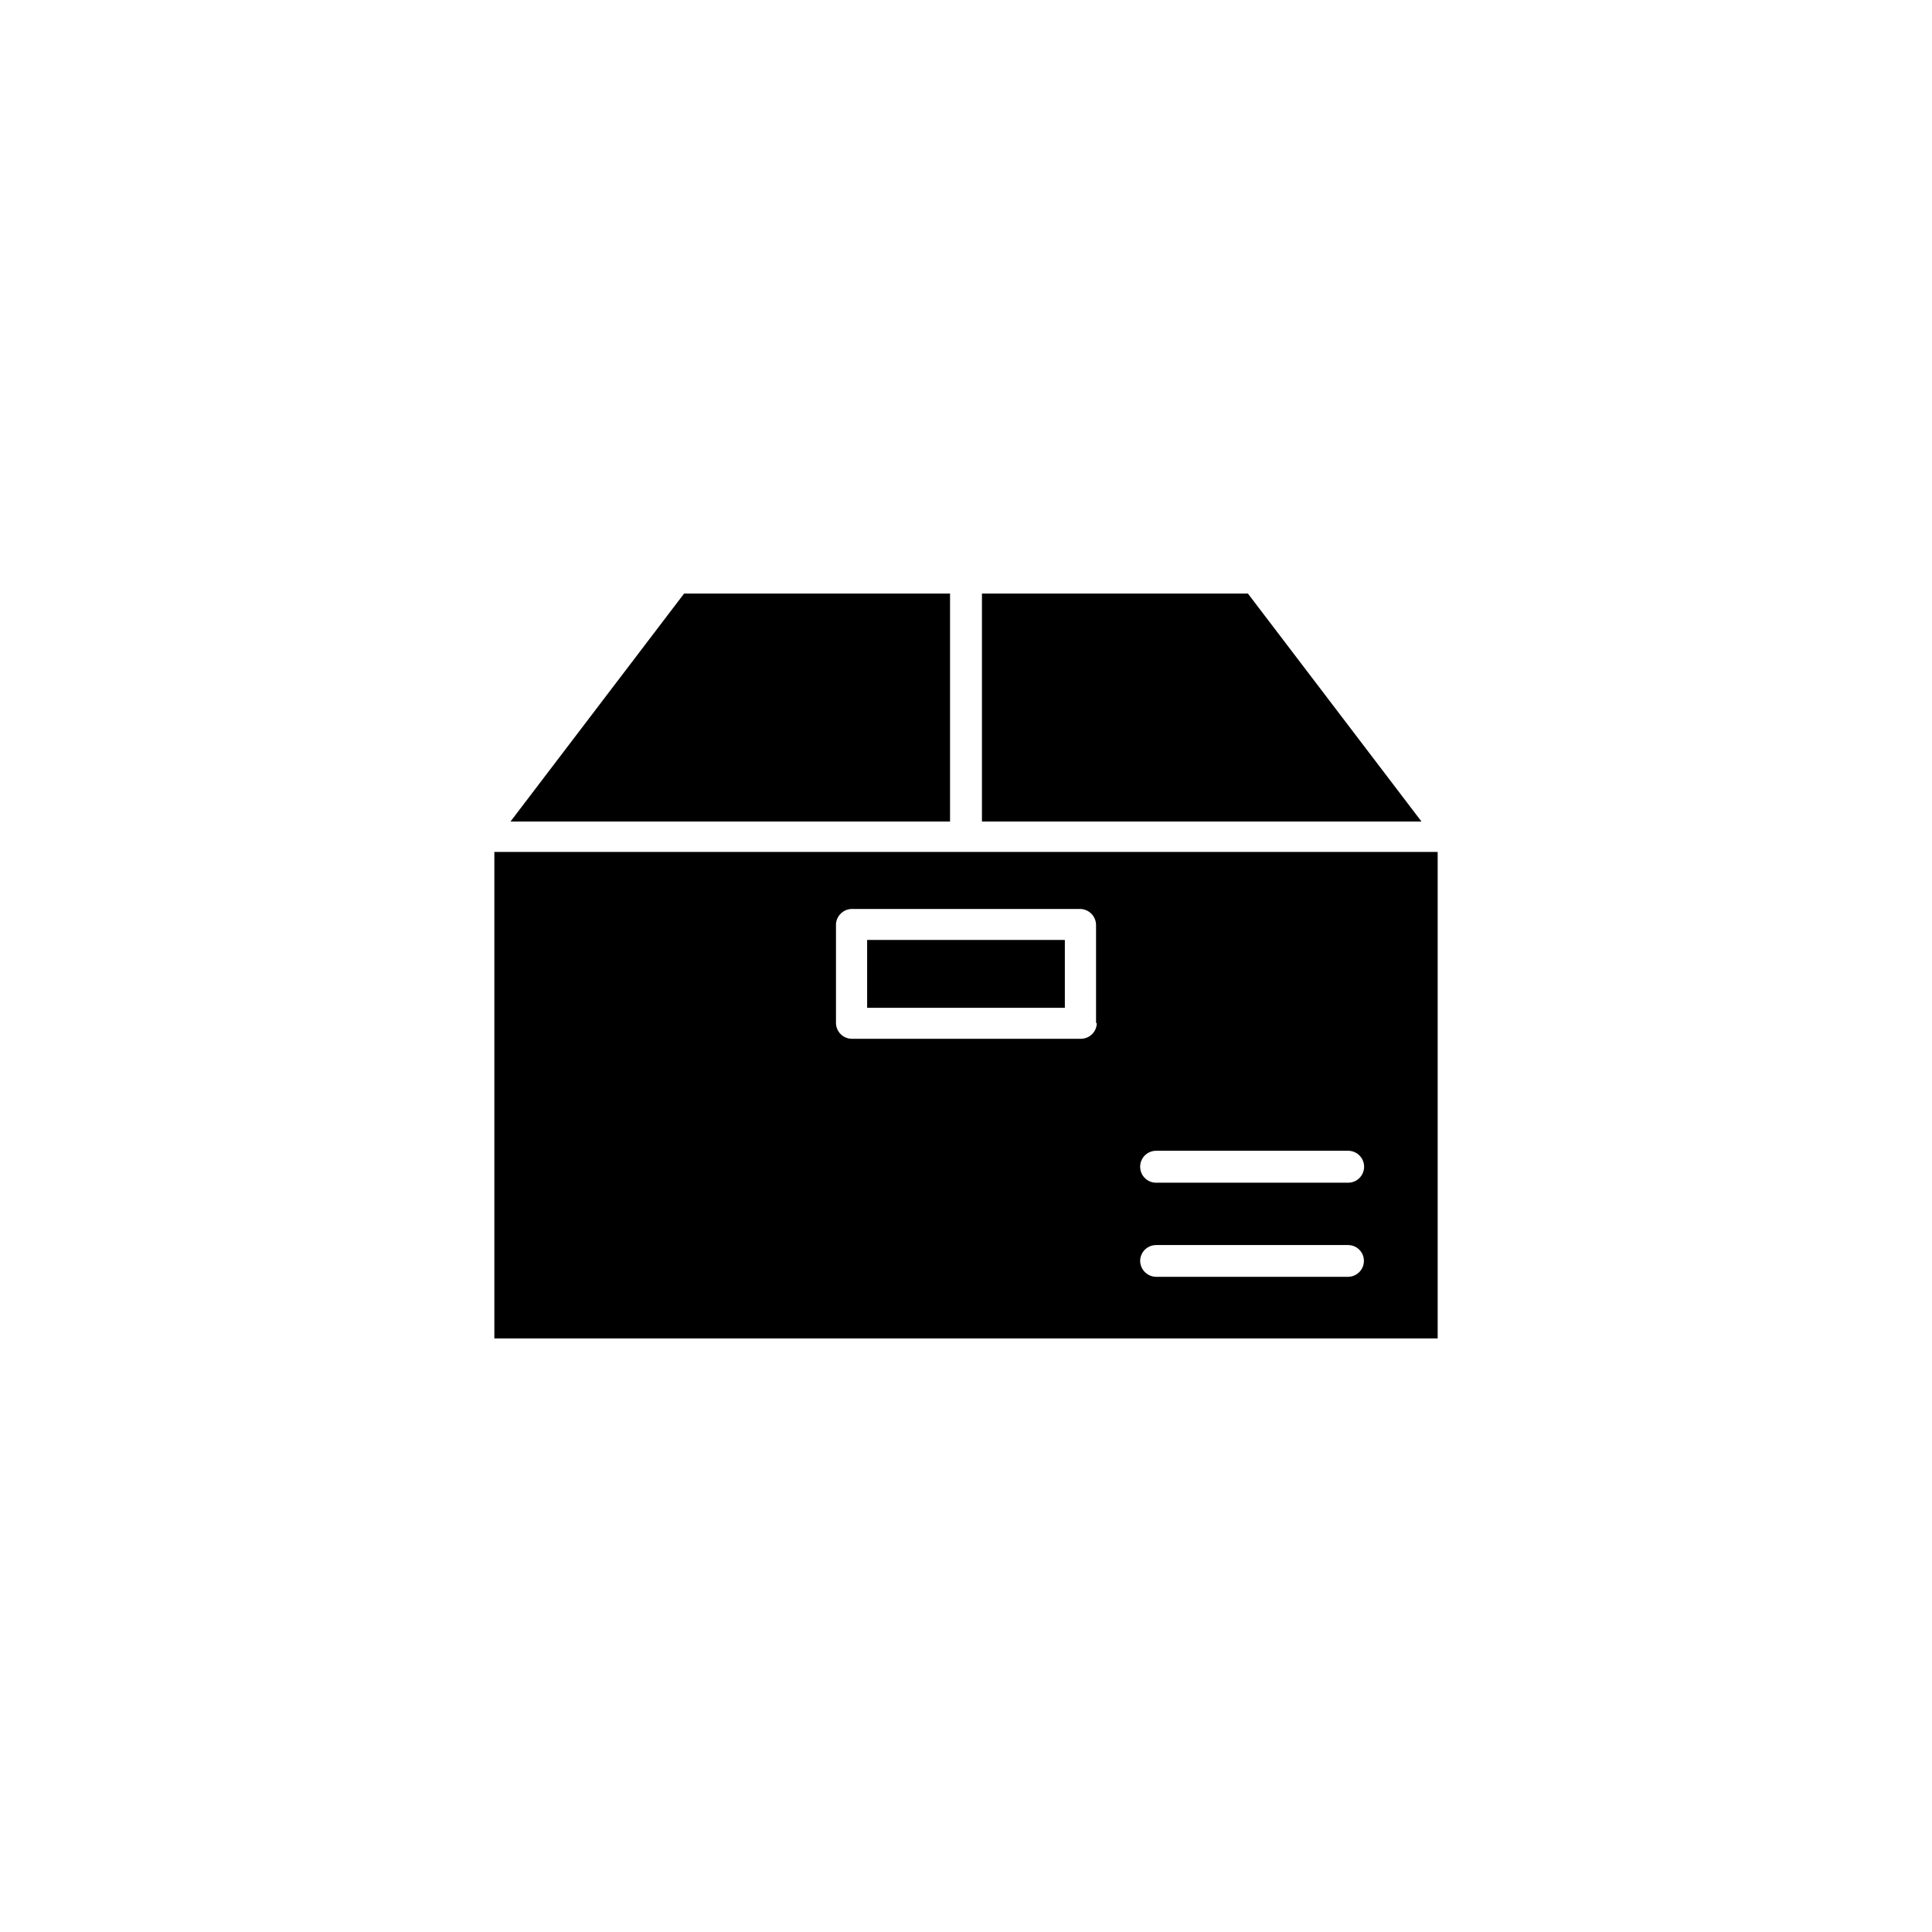
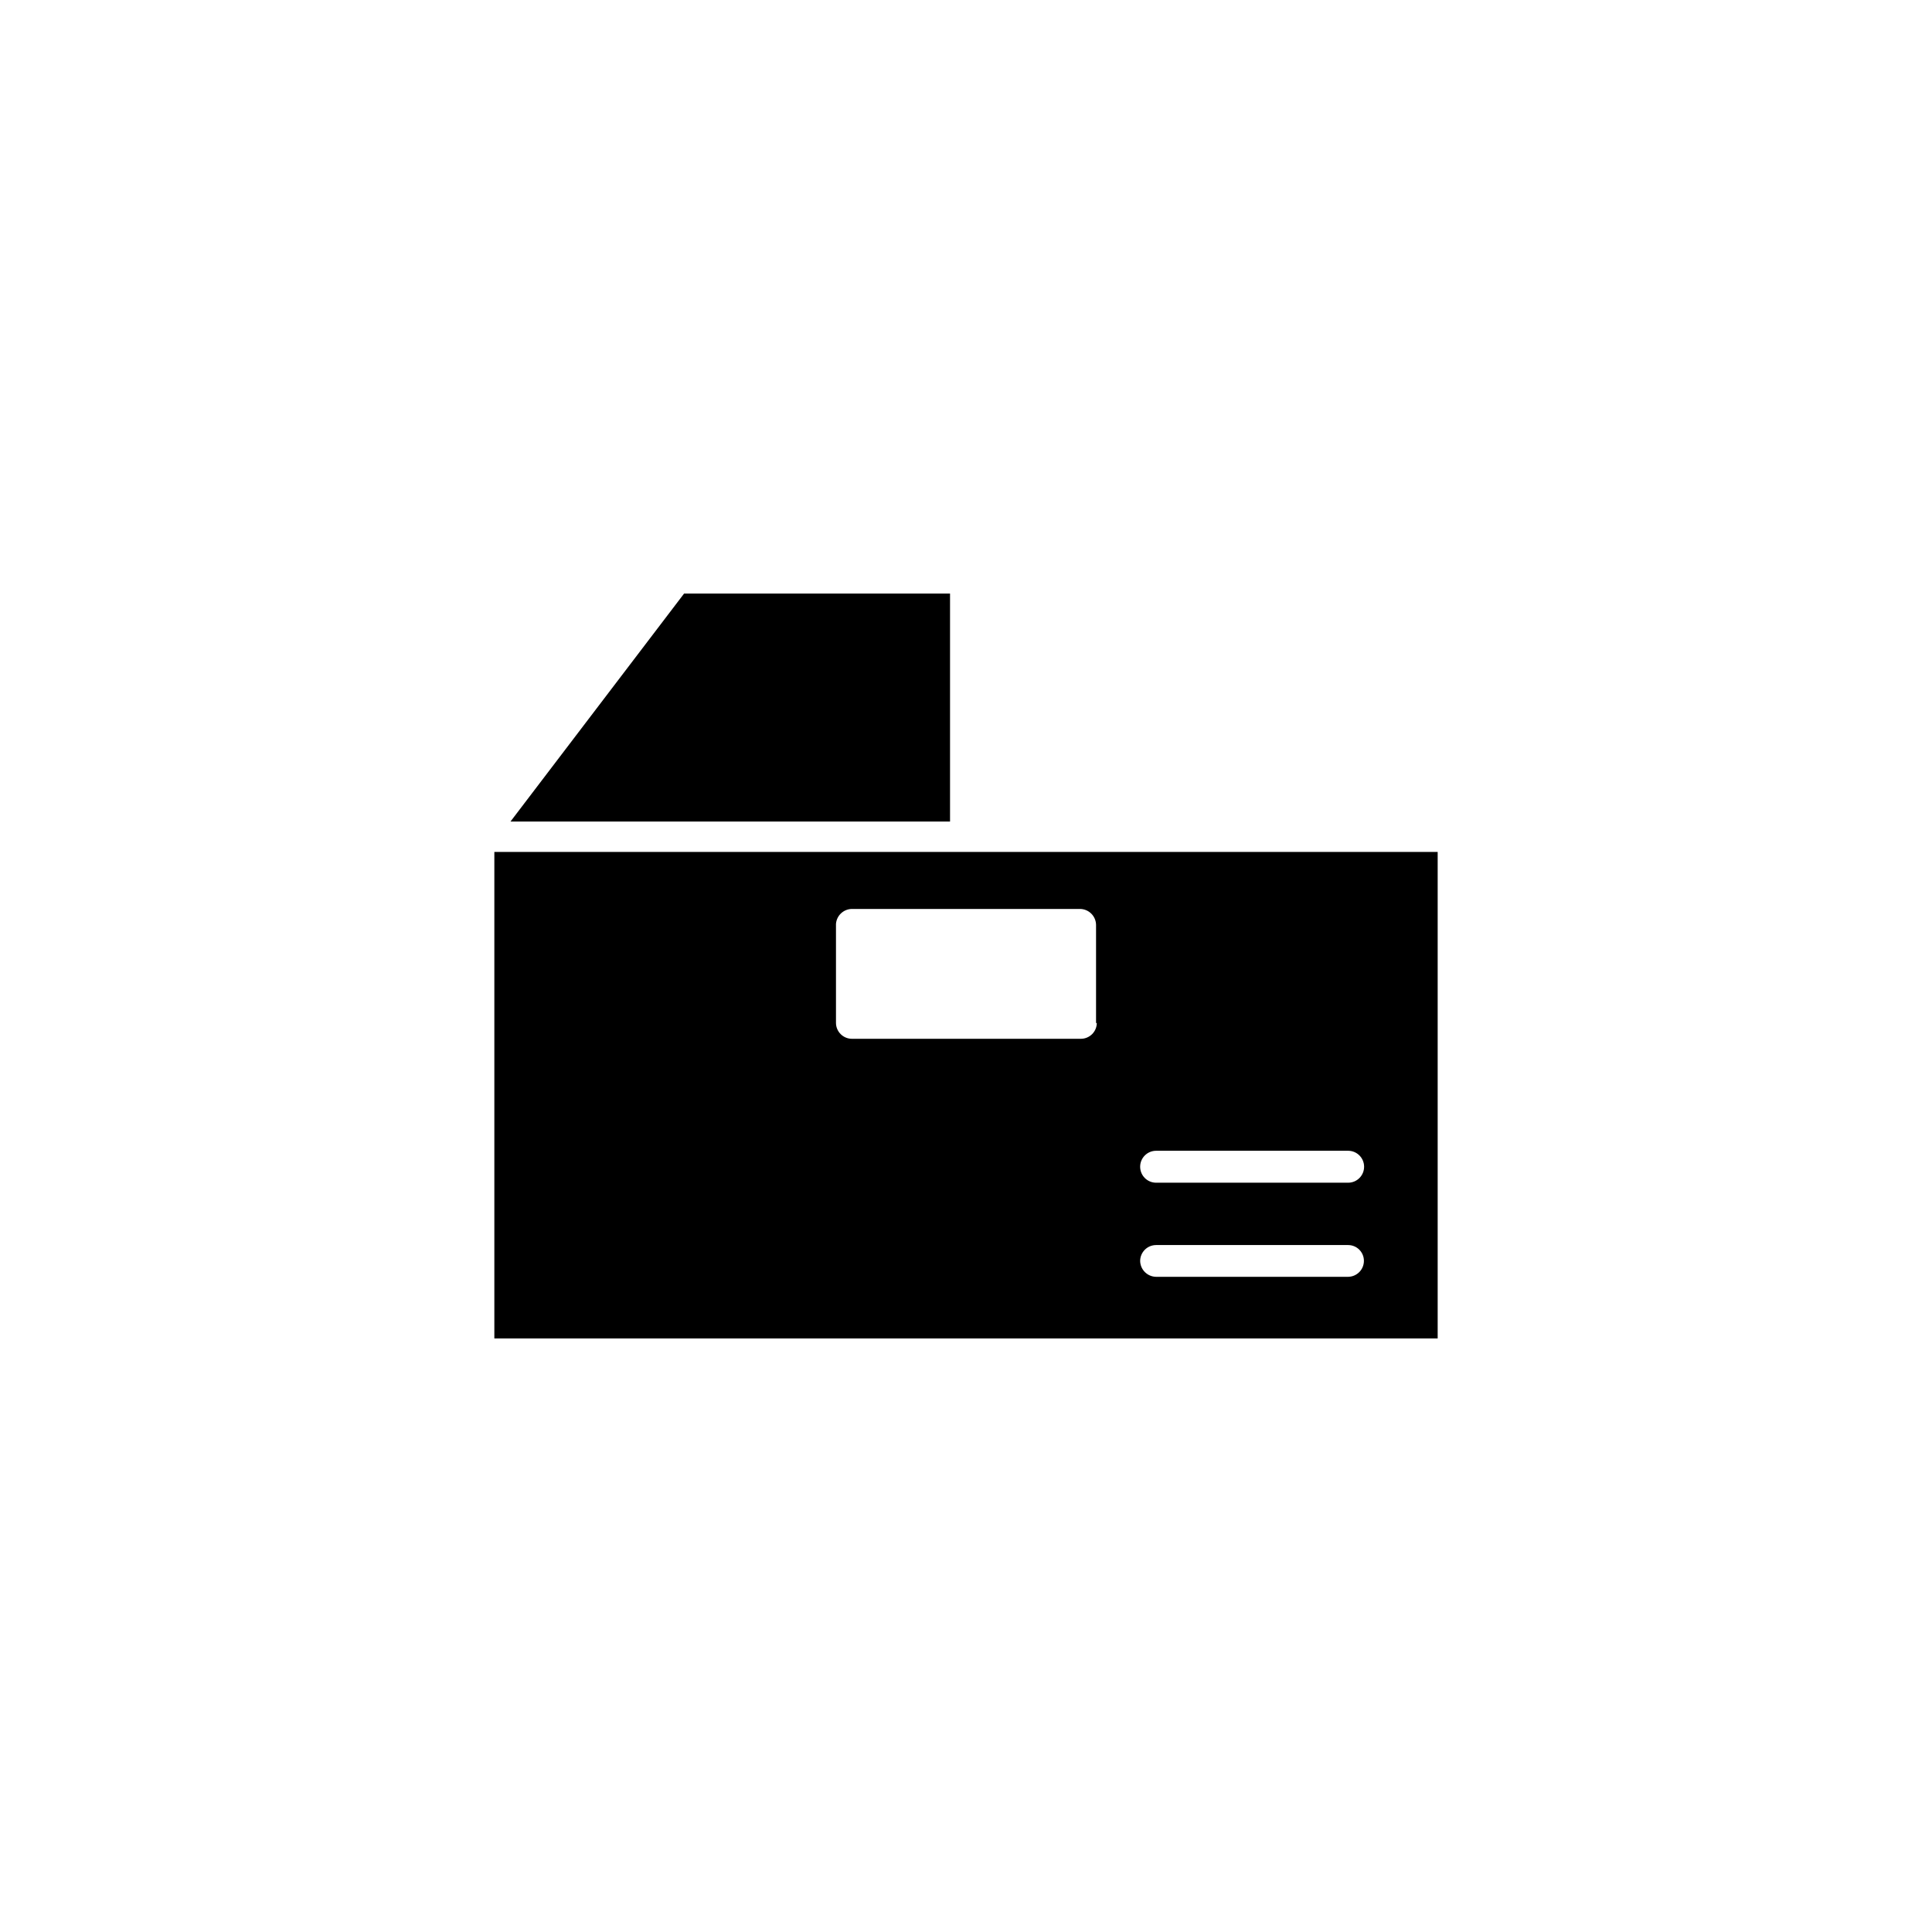
<svg xmlns="http://www.w3.org/2000/svg" fill="#000000" width="800px" height="800px" version="1.1" viewBox="144 144 512 512">
  <g>
    <path d="m395.77 301.3h-70.48l-46 60.41h116.48z" />
-     <path d="m474.71 301.3h-70.484v60.41h116.48z" />
    <path d="m501.27 457.43h-50.887c-2.336 0-4.231-1.895-4.231-4.234 0-2.336 1.895-4.231 4.231-4.231h50.887c2.336 0 4.231 1.895 4.231 4.231 0 2.34-1.895 4.234-4.231 4.234zm0 24.938h-50.887c-2.324-0.027-4.203-1.906-4.231-4.231 0.027-2.32 1.914-4.184 4.231-4.184h50.887c2.309 0 4.18 1.871 4.18 4.184 0 2.316-1.863 4.203-4.18 4.231zm-66.605-67.258c-0.027 2.316-1.914 4.18-4.231 4.18h-60.66c-2.316 0-4.203-1.863-4.231-4.18v-26.25c0.156-2.227 2-3.957 4.231-3.981h60.457c2.328 0.027 4.207 1.906 4.234 4.234v25.996zm90.332-45.344h-249.99v128.93h249.99z" />
-     <path d="m373.8 411.08h52.395v-17.984h-52.395z" />
+     <path d="m373.8 411.08h52.395h-52.395z" />
  </g>
</svg>